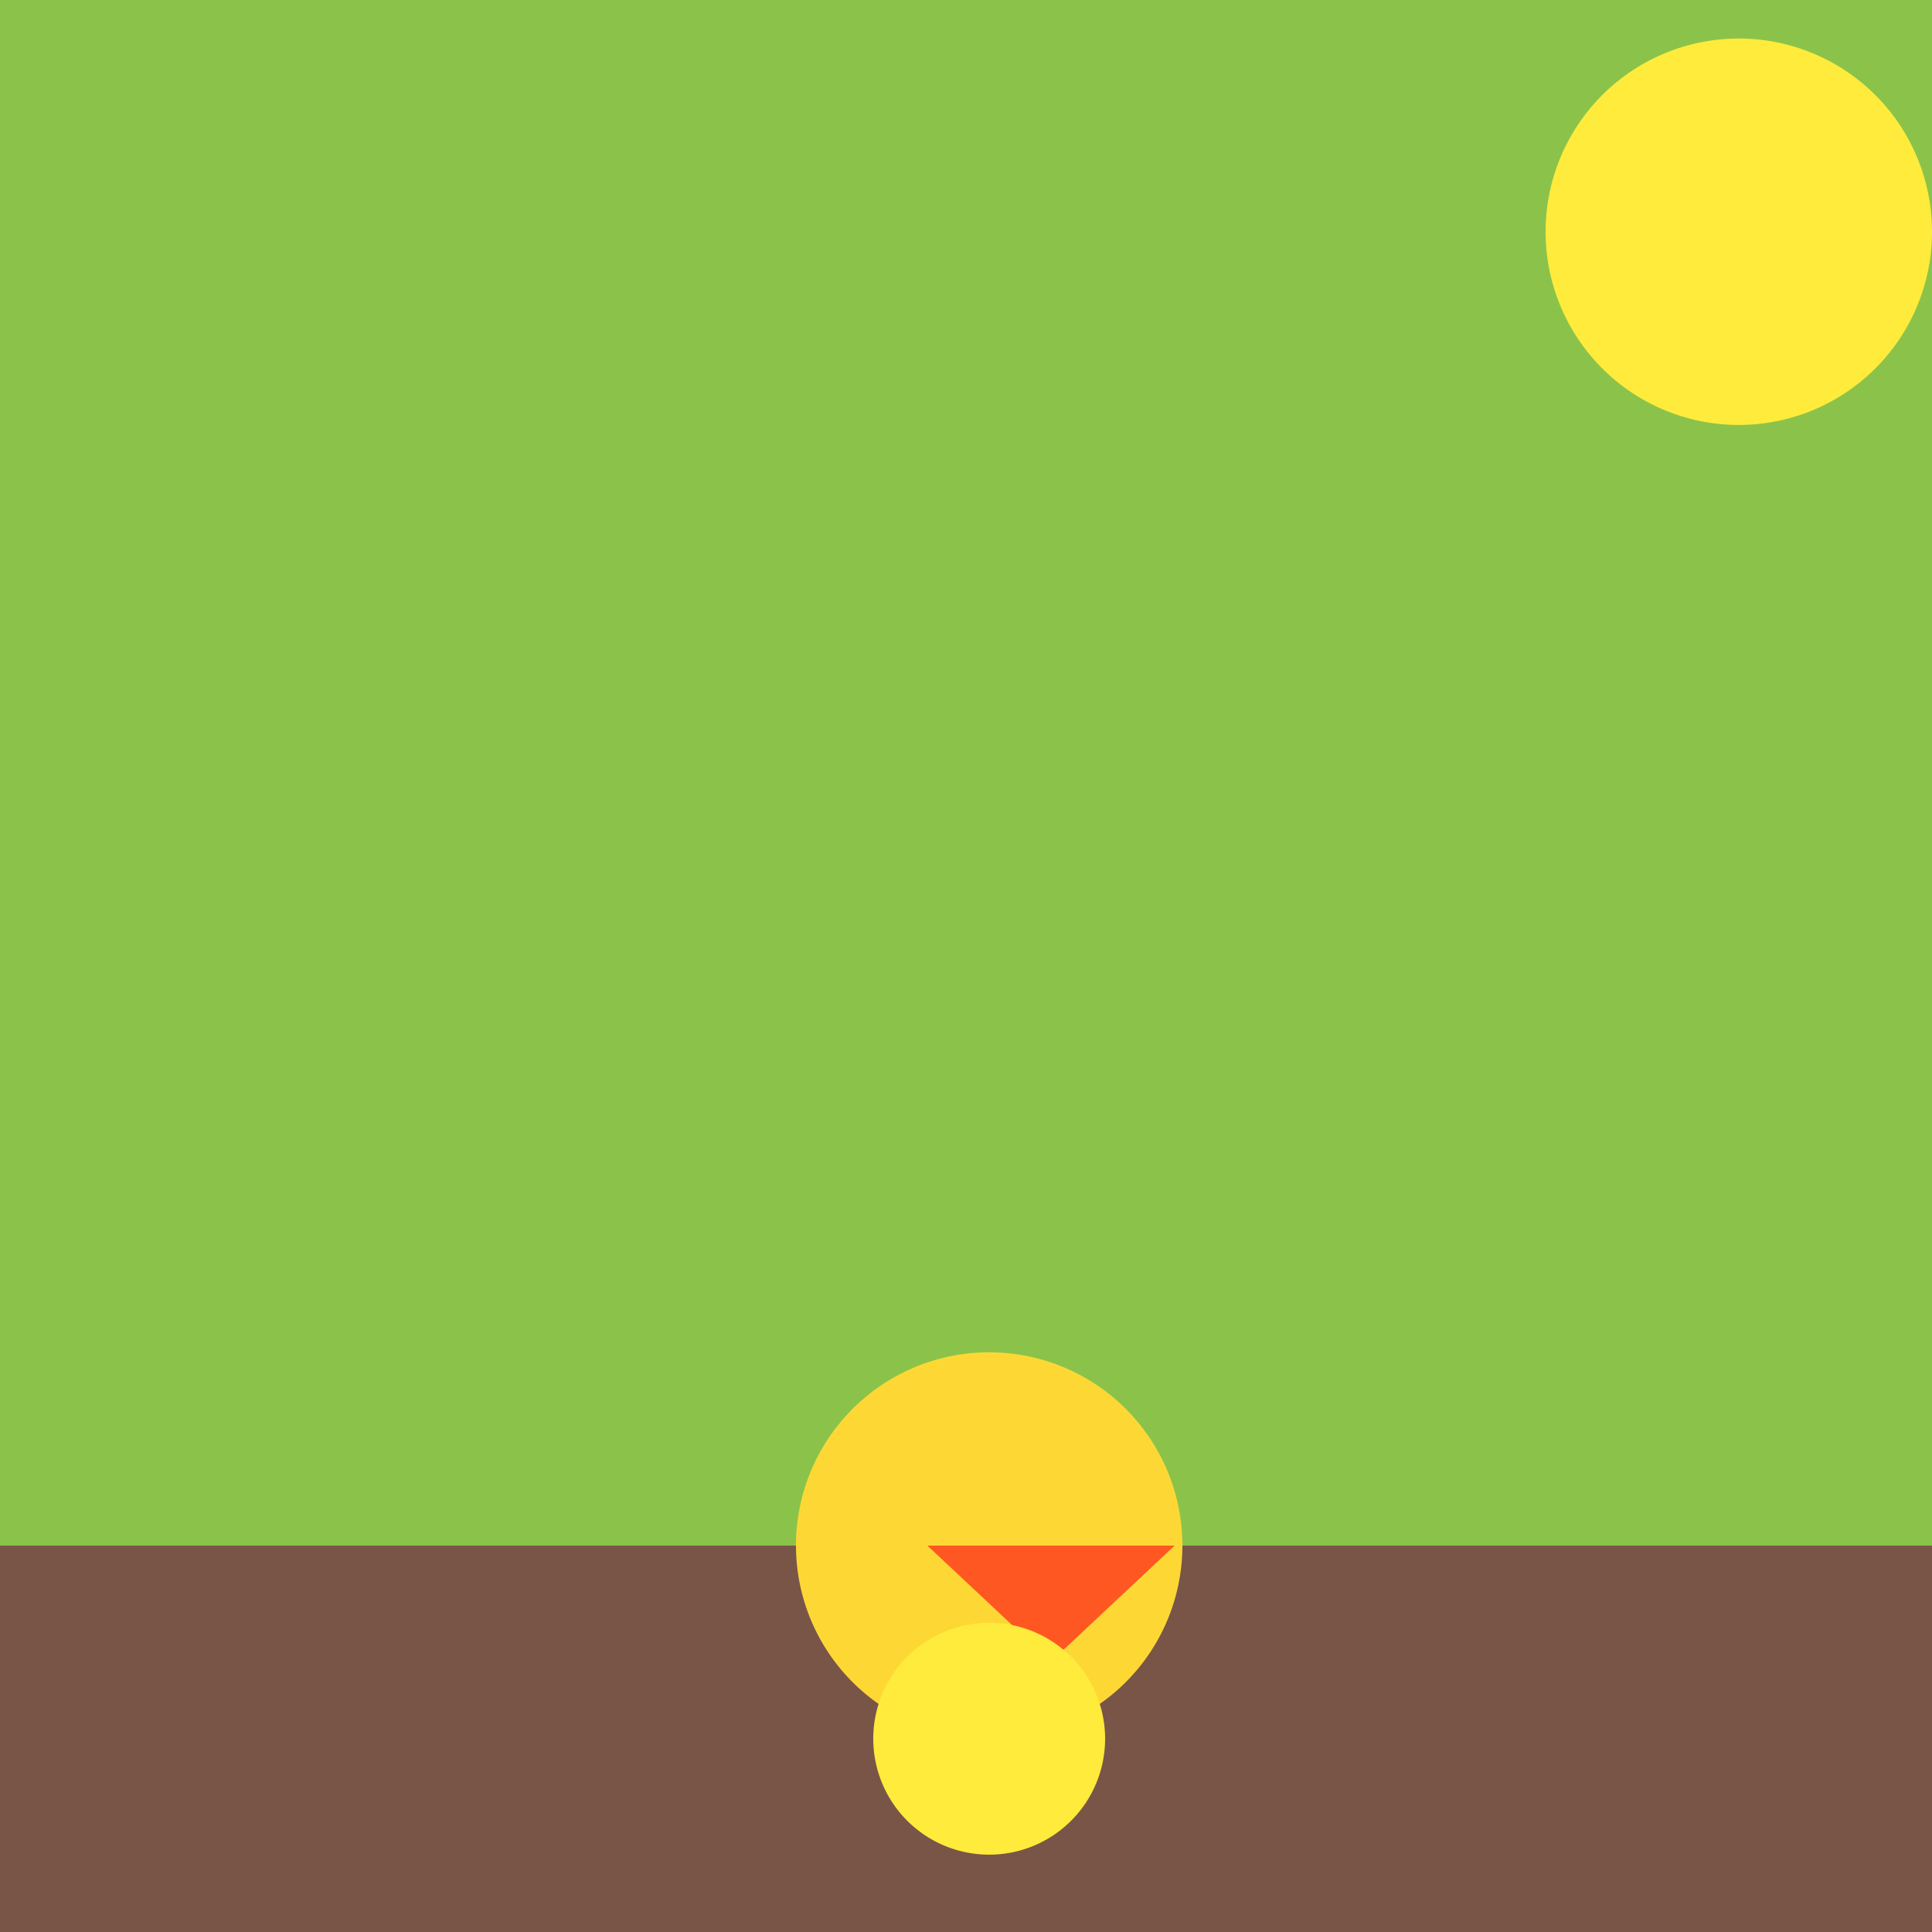
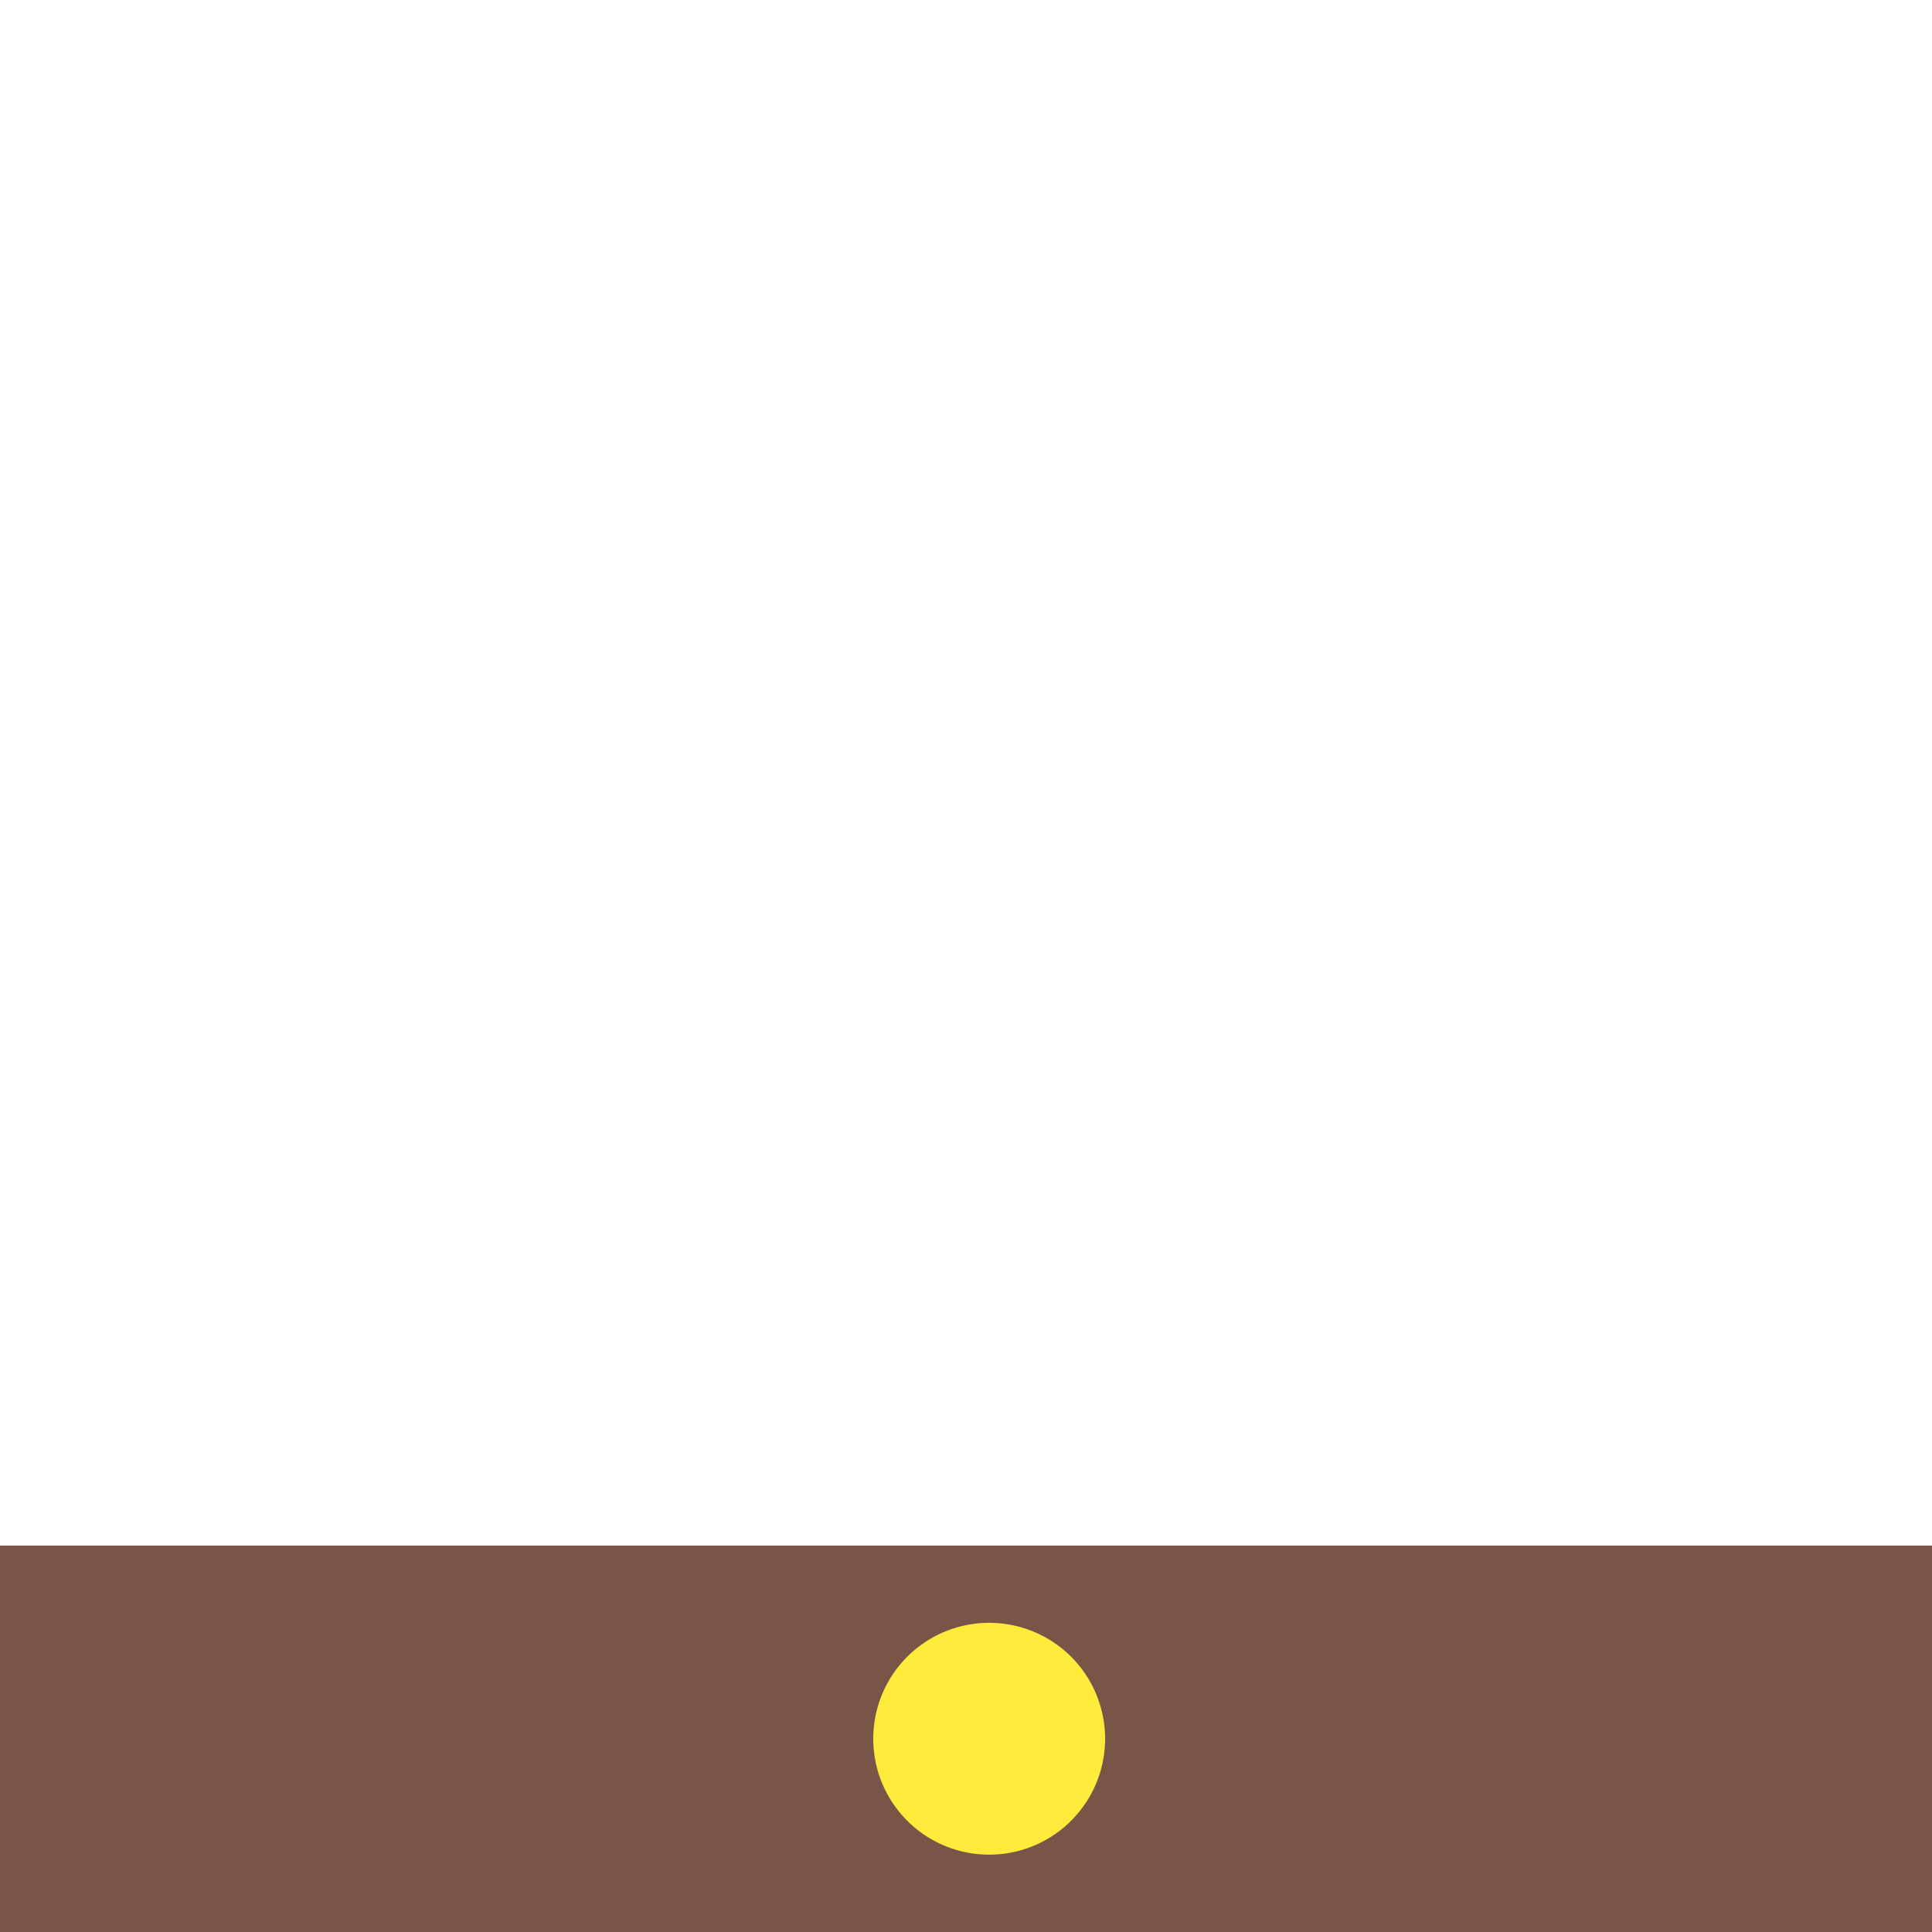
<svg xmlns="http://www.w3.org/2000/svg" width="500" height="500">
  <defs />
  <g>
-     <rect fill="#8BC34A" stroke="none" x="0" y="0" width="512" height="512" />
-     <path fill="#FFEB3B" stroke="none" paint-order="stroke fill markers" d=" M 500 60 A 50 50 0 1 1 500 59.95" />
    <rect fill="#795548" stroke="none" x="0" y="400" width="512" height="112" />
-     <path fill="#FDD835" stroke="none" paint-order="stroke fill markers" d=" M 306 400 A 50 50 0 1 1 306 399.95" />
-     <path fill="#FF5722" stroke="none" paint-order="stroke fill markers" d=" M 240 400 L 272 430 L 304 400" />
+     <path fill="#FF5722" stroke="none" paint-order="stroke fill markers" d=" M 240 400 L 304 400" />
    <path fill="#FFEB3B" stroke="none" paint-order="stroke fill markers" d=" M 286 450 A 30 30 0 1 1 286 449.97" />
  </g>
</svg>